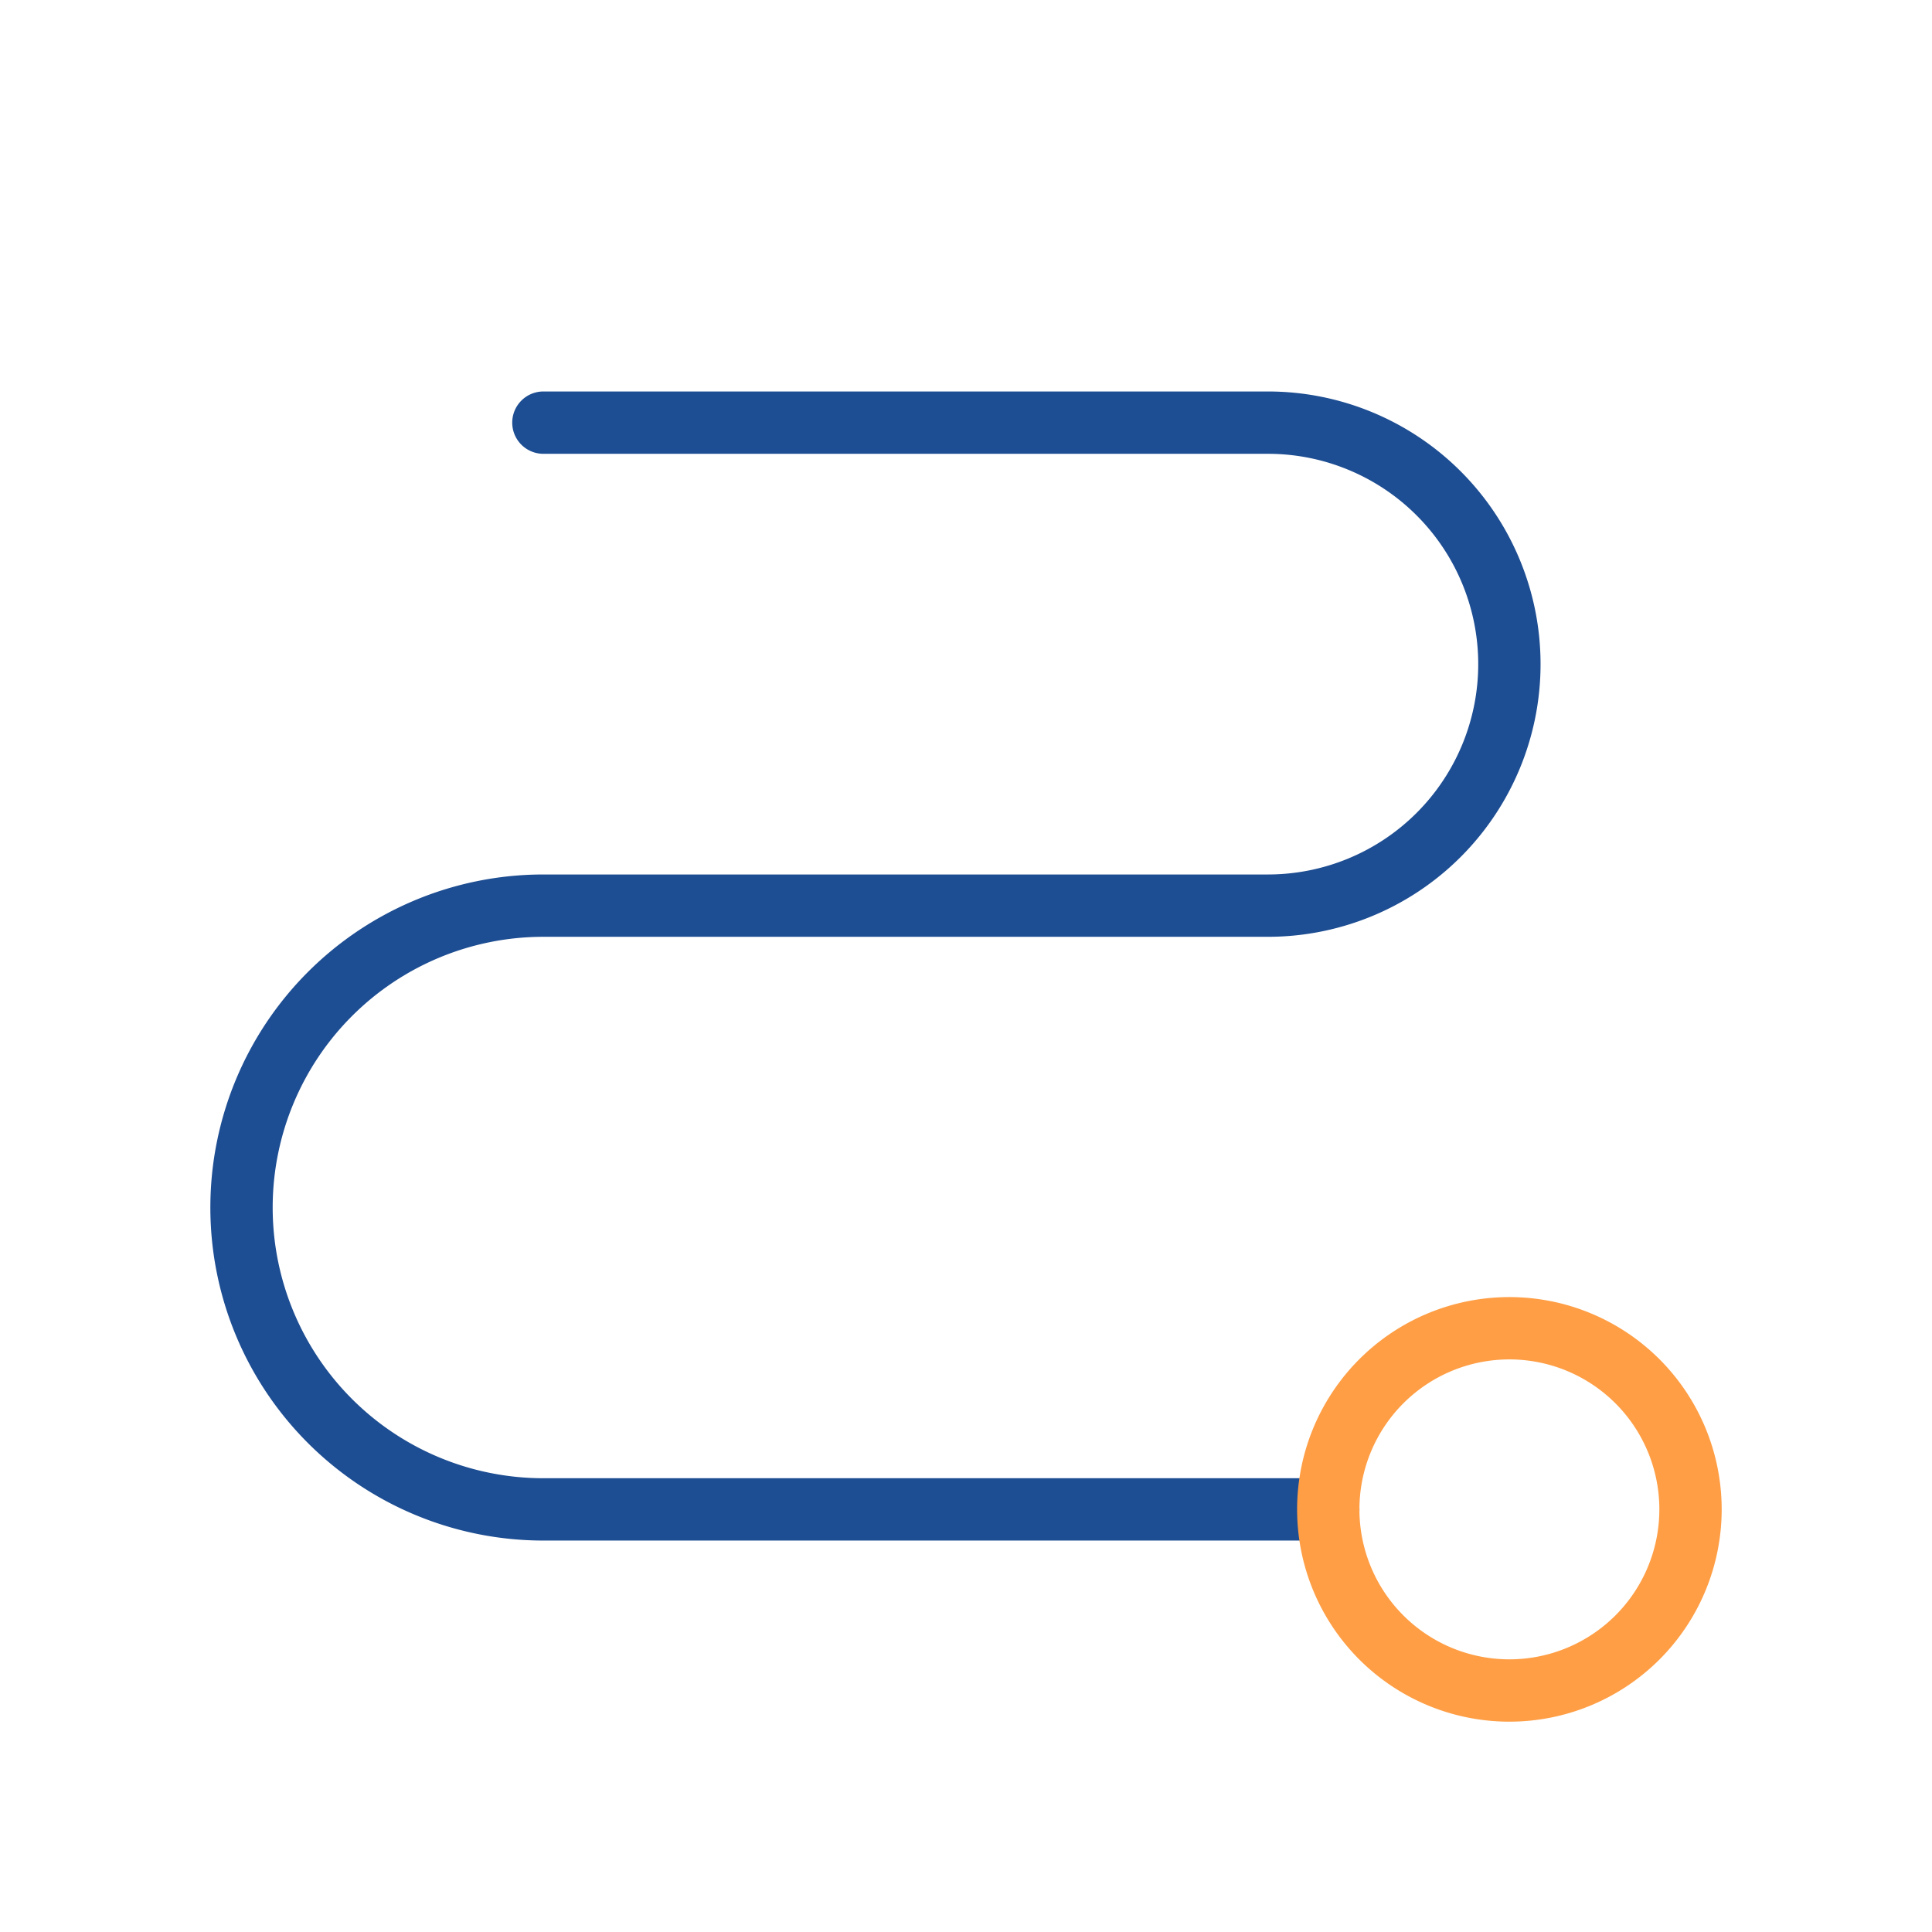
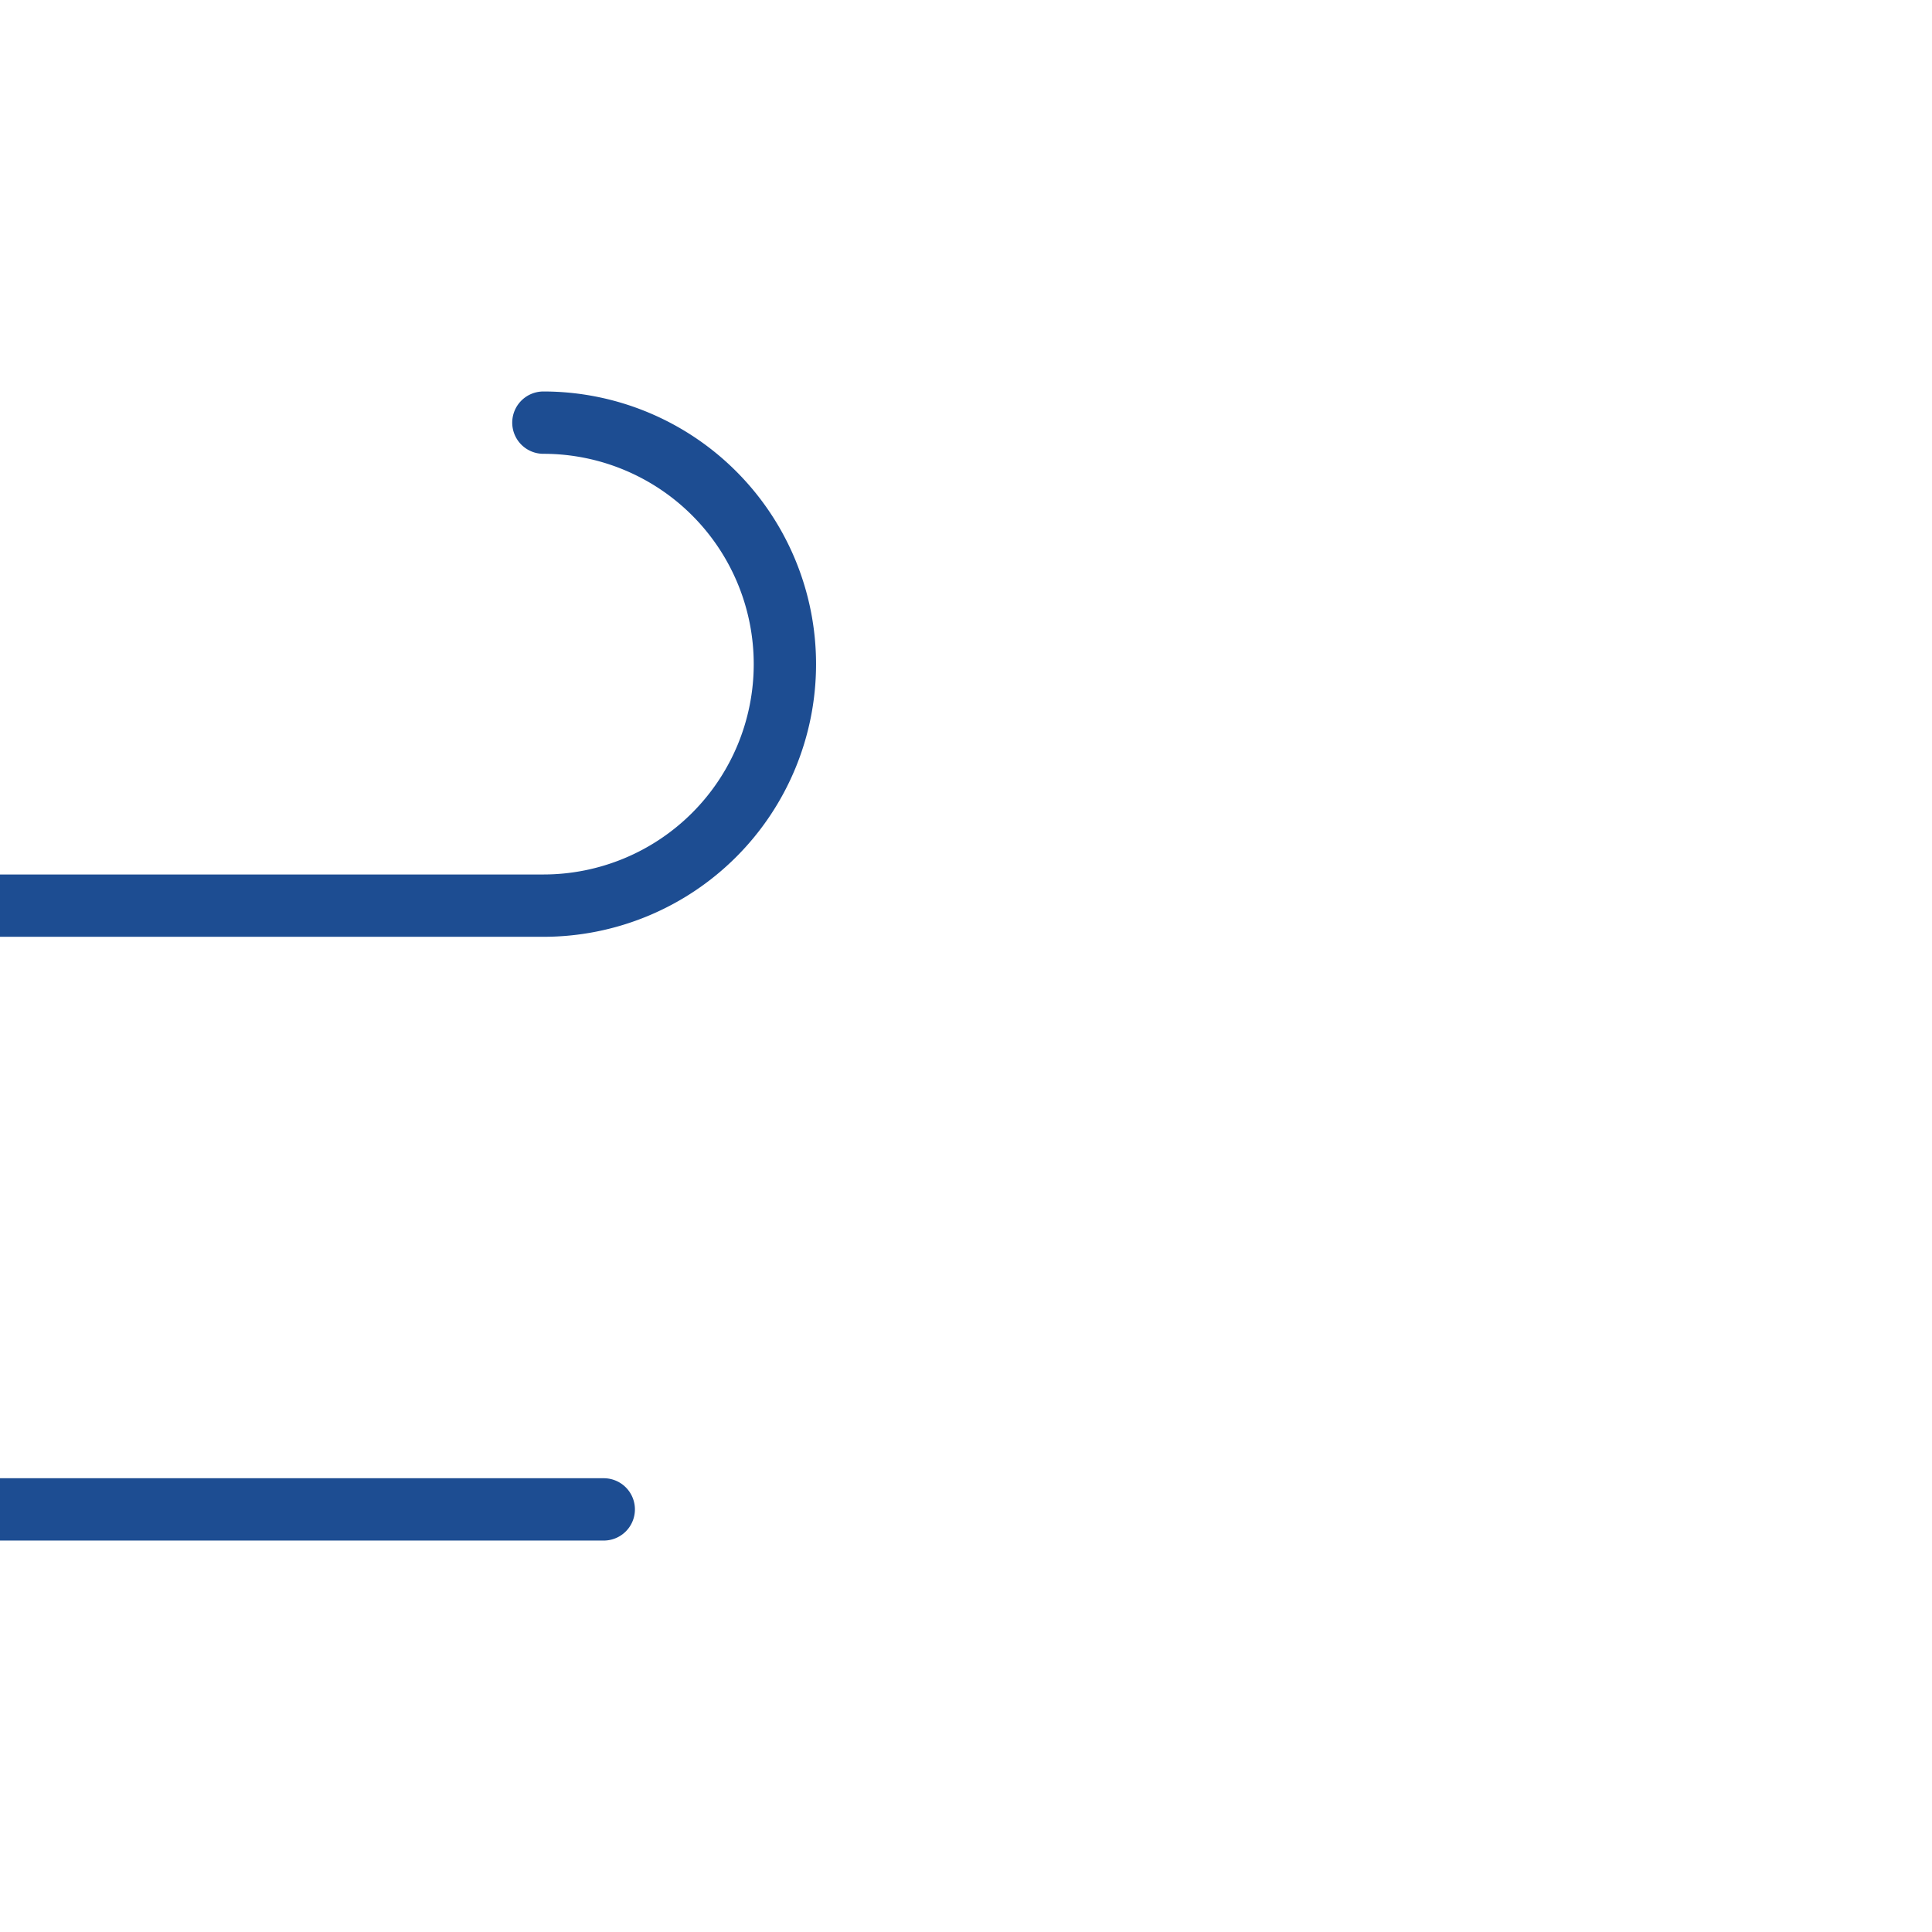
<svg xmlns="http://www.w3.org/2000/svg" width="62" height="62" viewBox="0 0 62 62" fill="none">
-   <path d="M17.438 13.563h23.25a7.75 7.75 0 1 1 0 15.5h-23.25a9.687 9.687 0 1 0 0 19.375h25.187" stroke="#1D4D92" stroke-width="2" stroke-linecap="round" stroke-linejoin="round" />
-   <path d="M48.438 54.25a5.812 5.812 0 1 0 0-11.625 5.812 5.812 0 0 0 0 11.625" stroke="#FF9E45" stroke-width="2" stroke-linecap="round" stroke-linejoin="round" />
+   <path d="M17.438 13.563a7.75 7.75 0 1 1 0 15.5h-23.25a9.687 9.687 0 1 0 0 19.375h25.187" stroke="#1D4D92" stroke-width="2" stroke-linecap="round" stroke-linejoin="round" />
</svg>